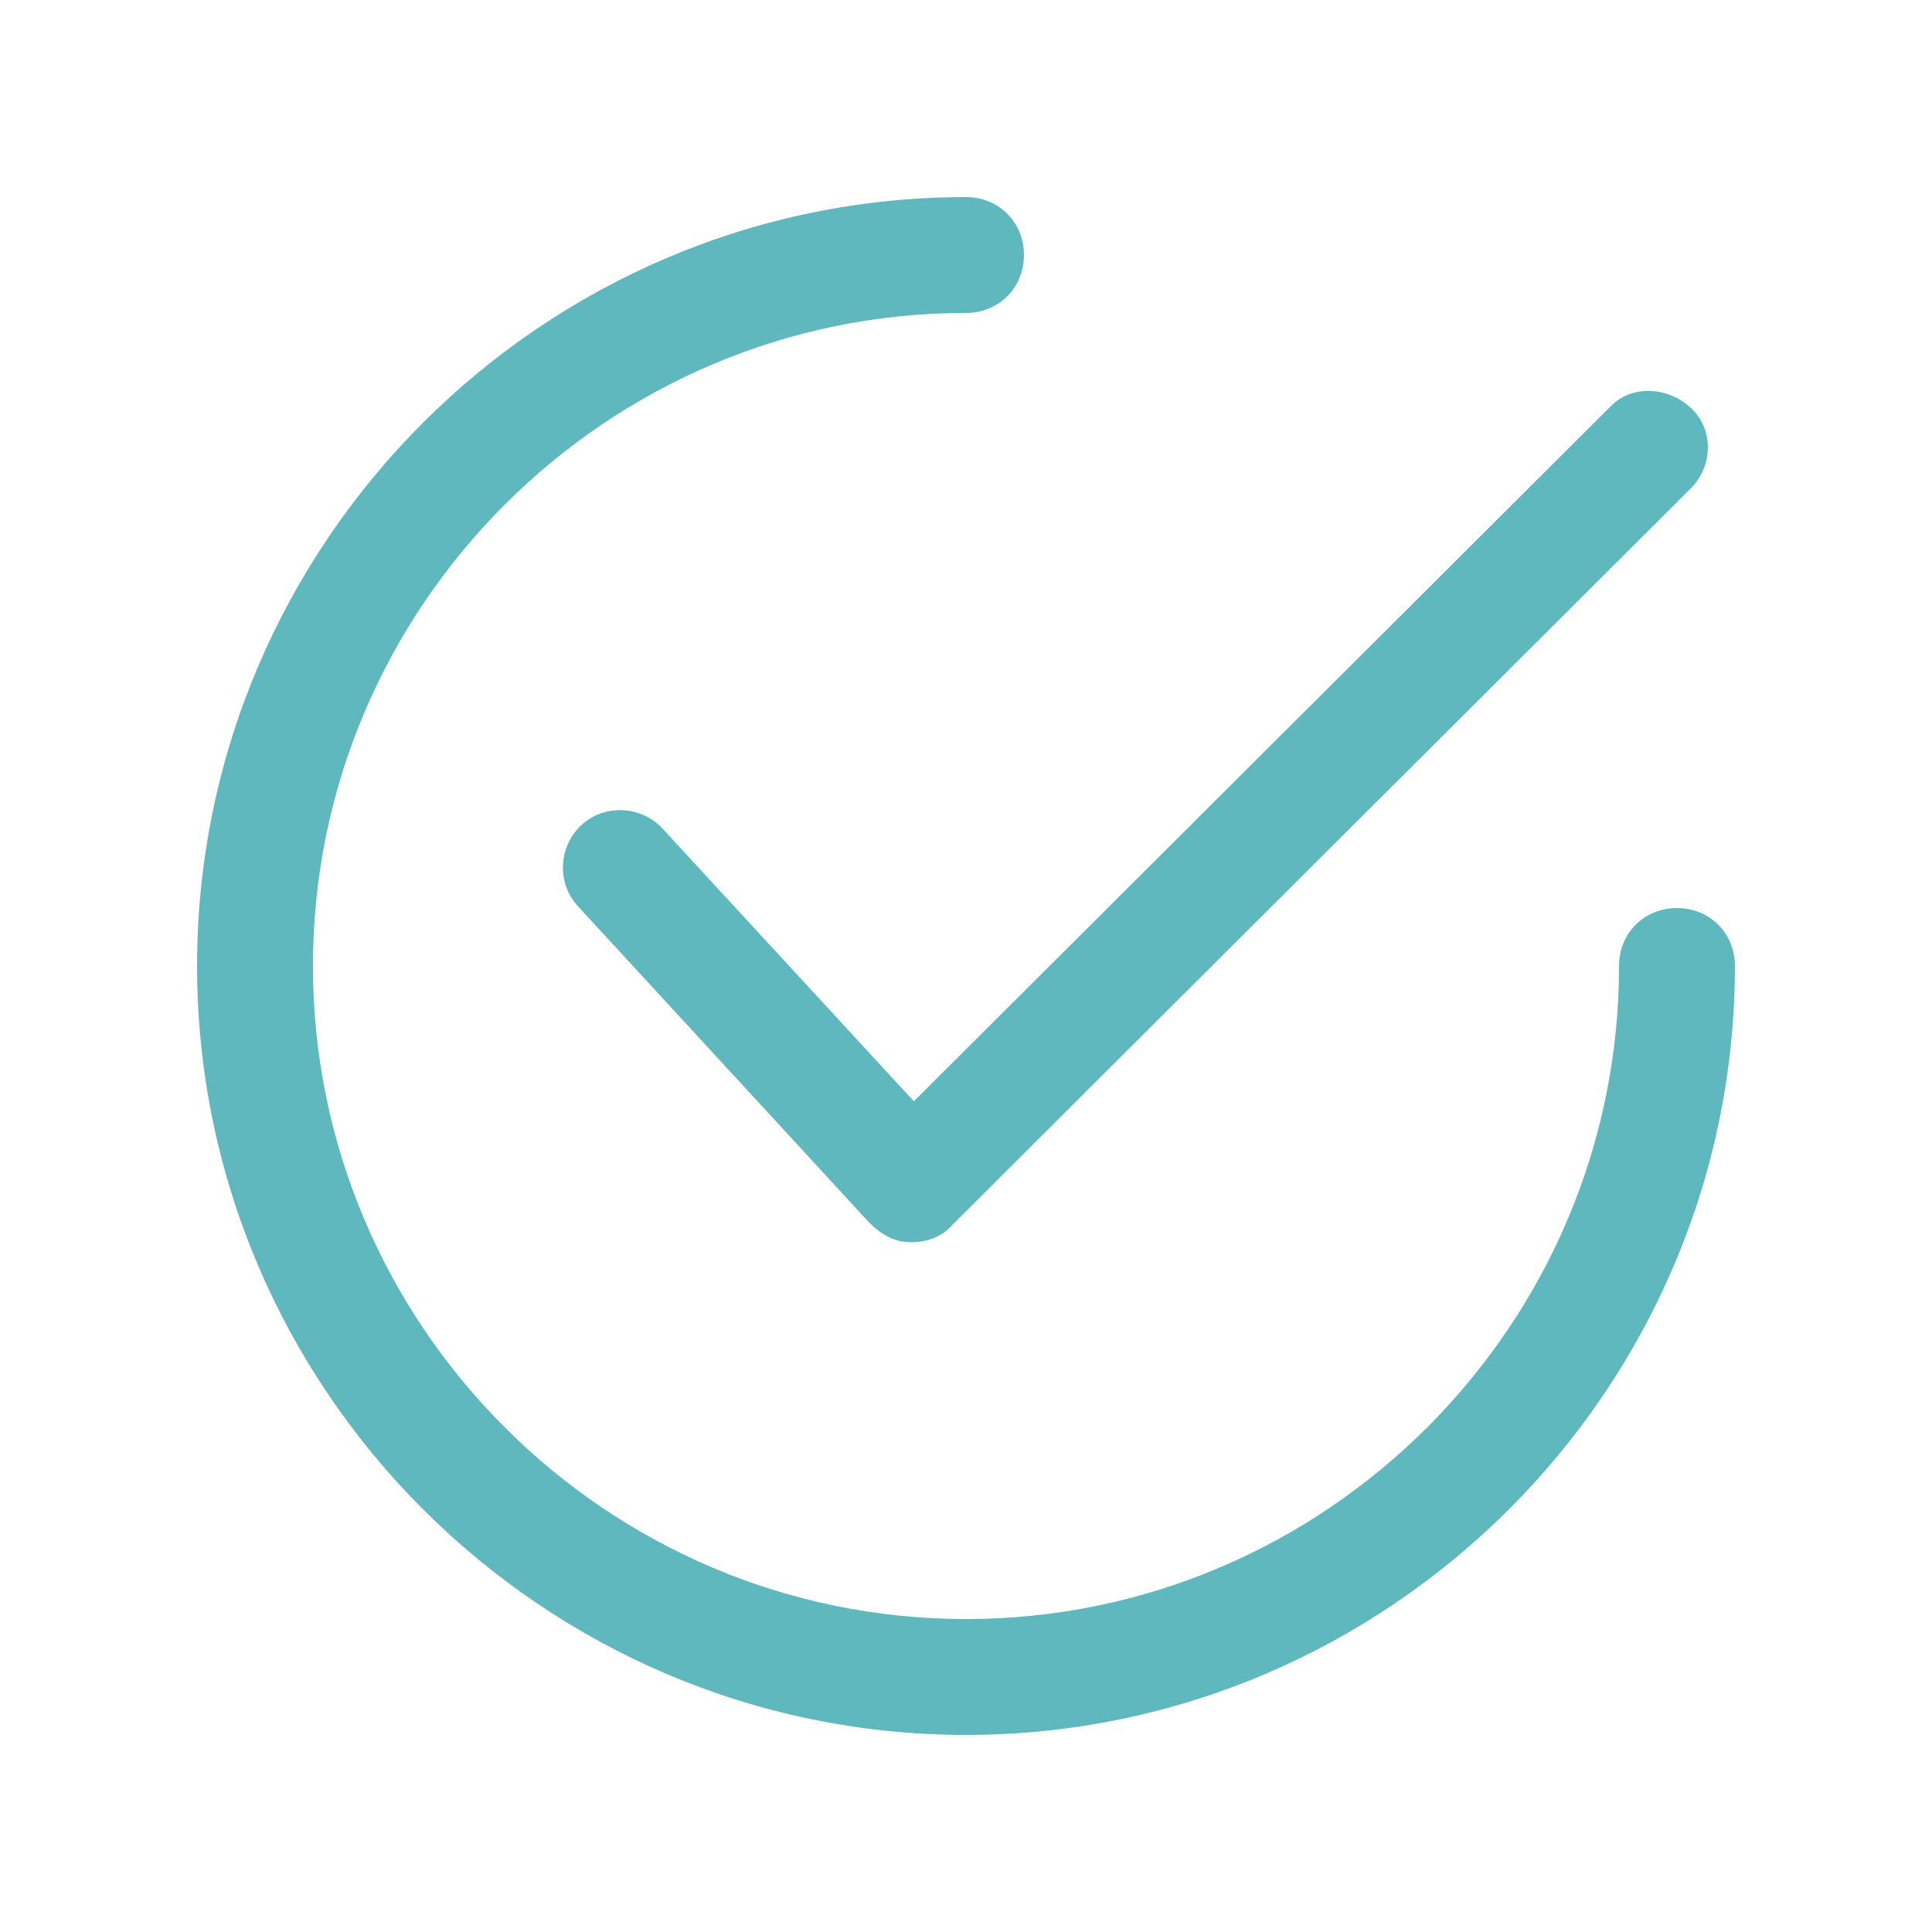
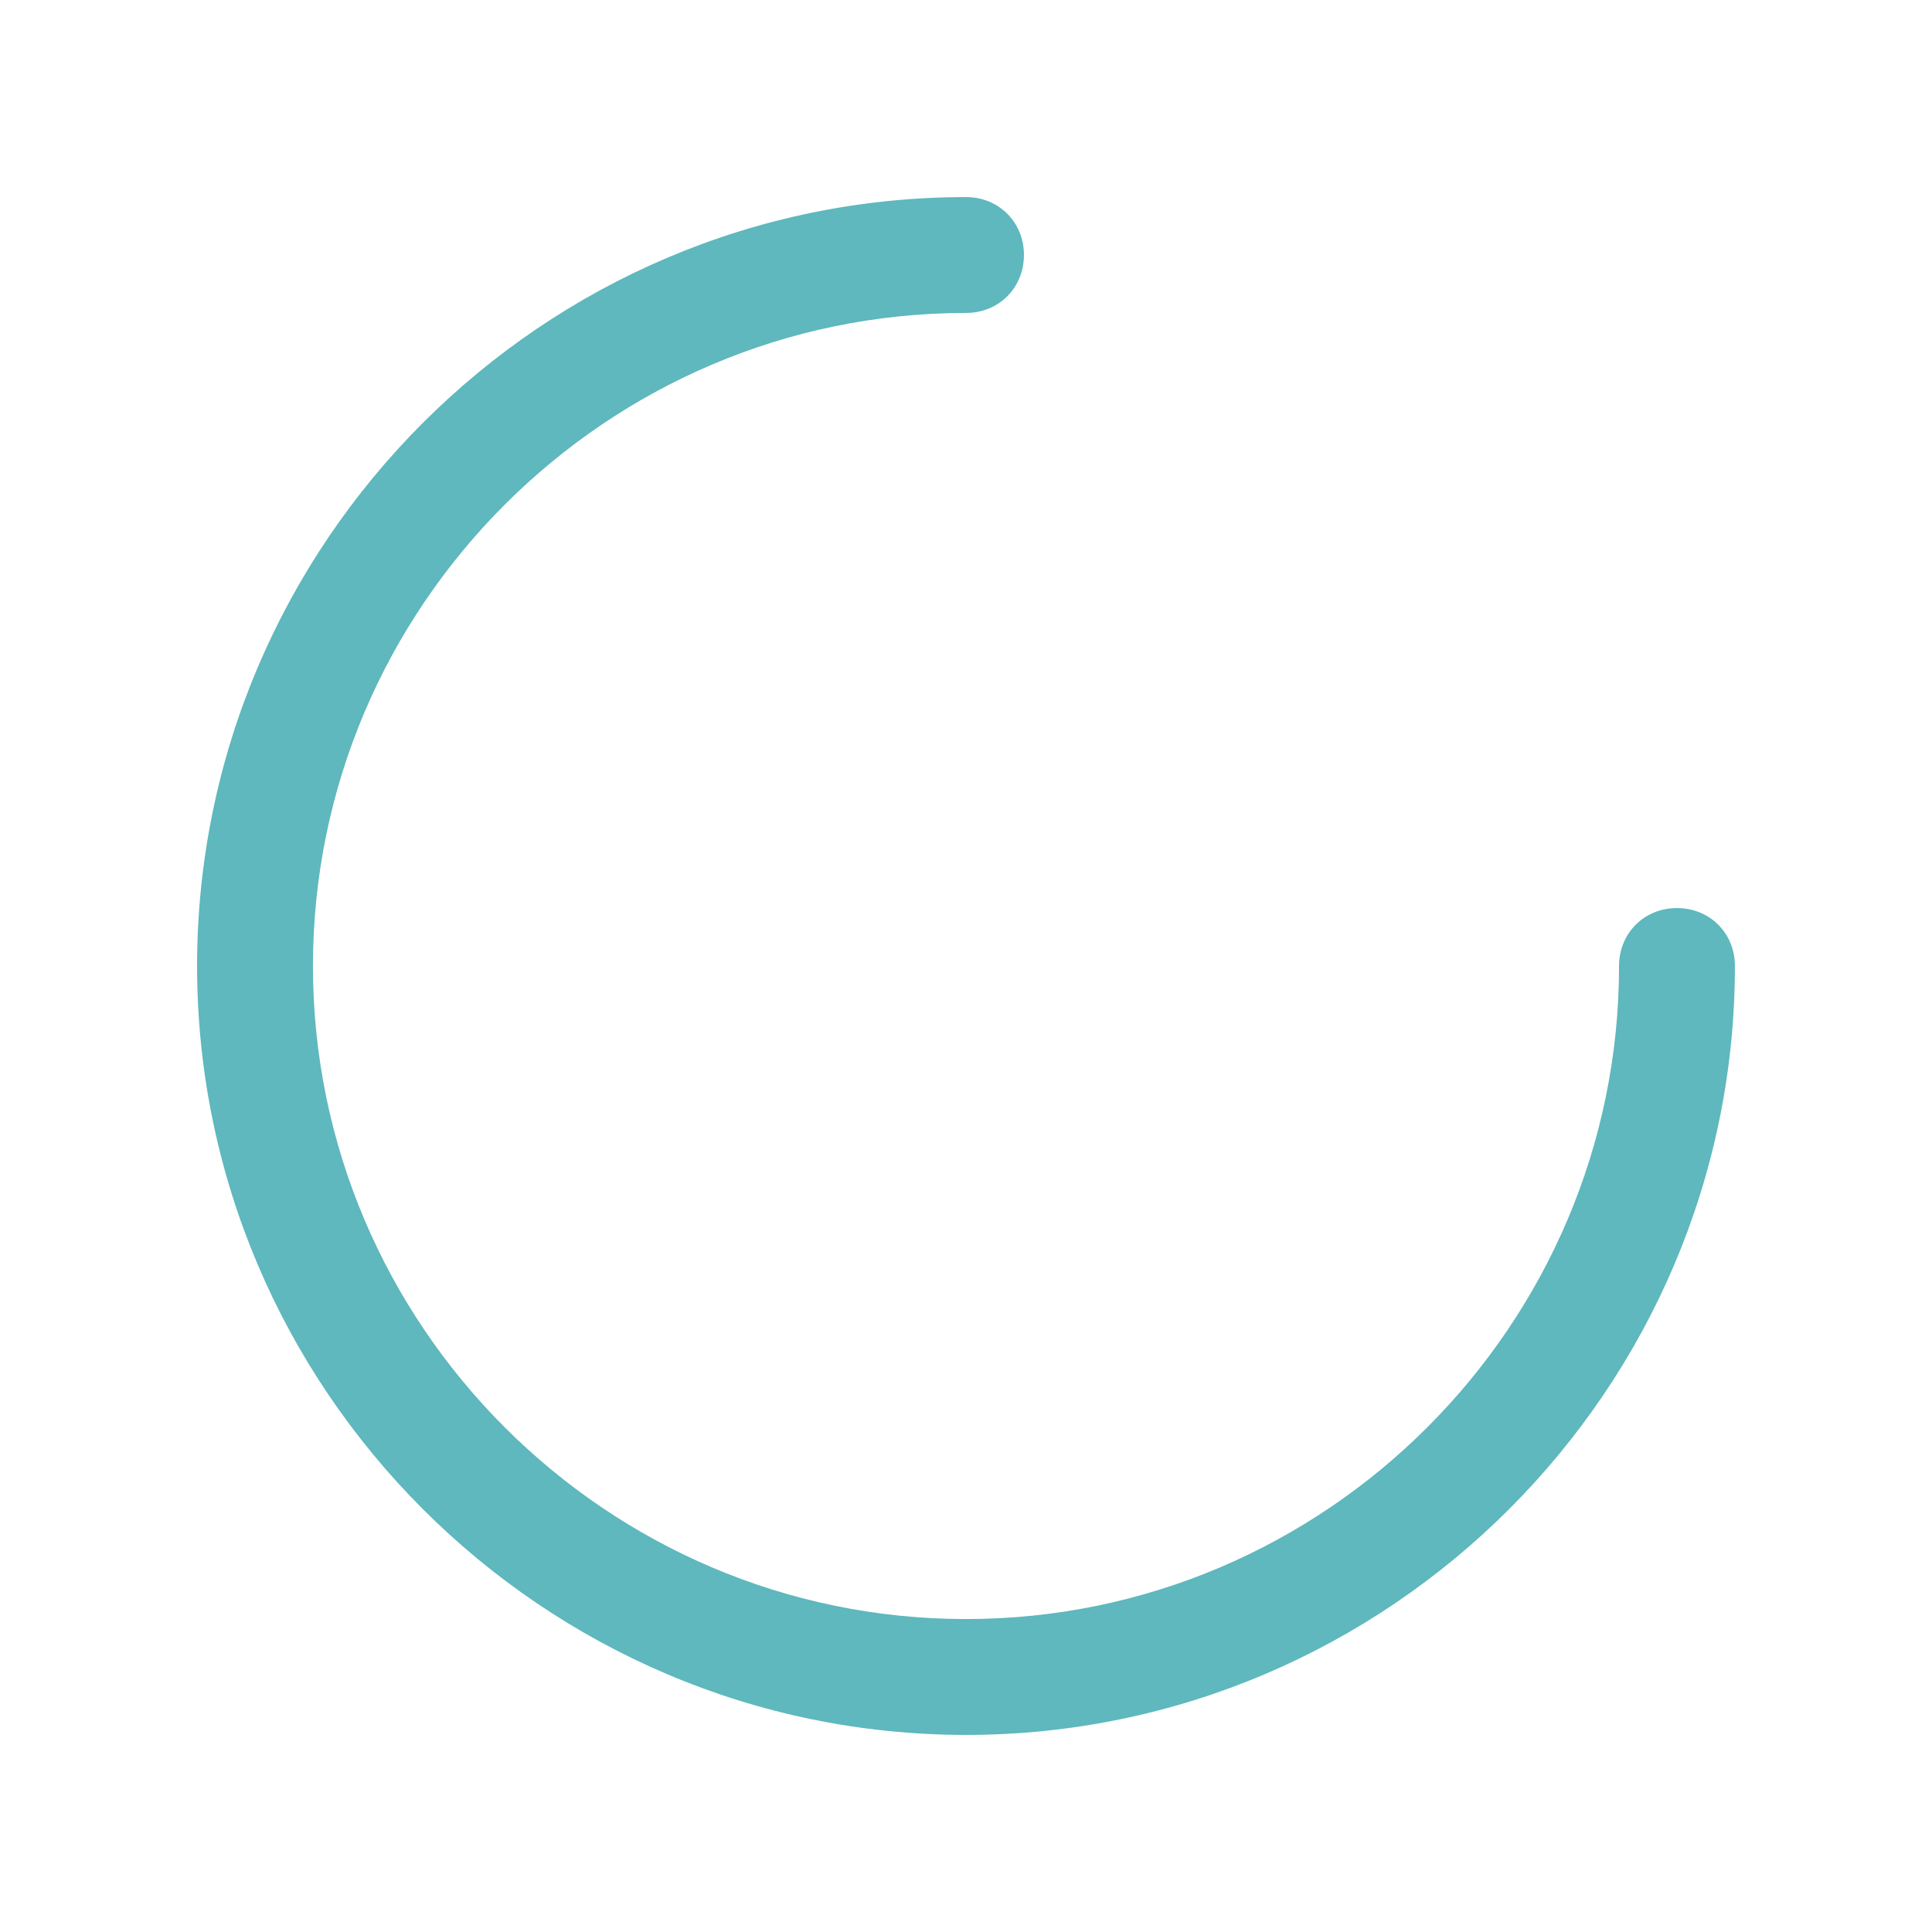
<svg xmlns="http://www.w3.org/2000/svg" version="1.1" id="圖層_1" x="0px" y="0px" viewBox="0 0 170.08 170.08" style="enable-background:new 0 0 170.08 170.08;" xml:space="preserve">
  <style type="text/css">
	.st0{fill:#5EB8BD;}
</style>
  <g>
-     <path class="st0" d="M58.34,72.96c-1.87-2.04-5.1-2.21-7.14-0.34c-2.04,1.87-2.21,5.1-0.34,7.14l25.68,27.89   c1.02,1.02,2.21,1.7,3.57,1.7c0,0,0,0,0.17,0c1.36,0,2.72-0.51,3.57-1.53l64.97-64.8c2.04-2.04,2.04-5.27,0-7.14s-5.27-2.04-7.14,0   L80.45,96.95L58.34,72.96z" />
    <path class="st0" d="M147.63,79.94c-2.89,0-5.1,2.21-5.1,5.1c0,31.64-25.85,57.49-57.49,57.49s-57.49-25.85-57.49-57.49   S53.4,27.55,85.04,27.55c2.89,0,5.1-2.21,5.1-5.1s-2.21-5.1-5.1-5.1c-37.25,0-67.69,30.44-67.69,67.69s30.44,67.69,67.69,67.69   s67.69-30.44,67.69-67.69C152.73,82.15,150.52,79.94,147.63,79.94z" />
  </g>
</svg>